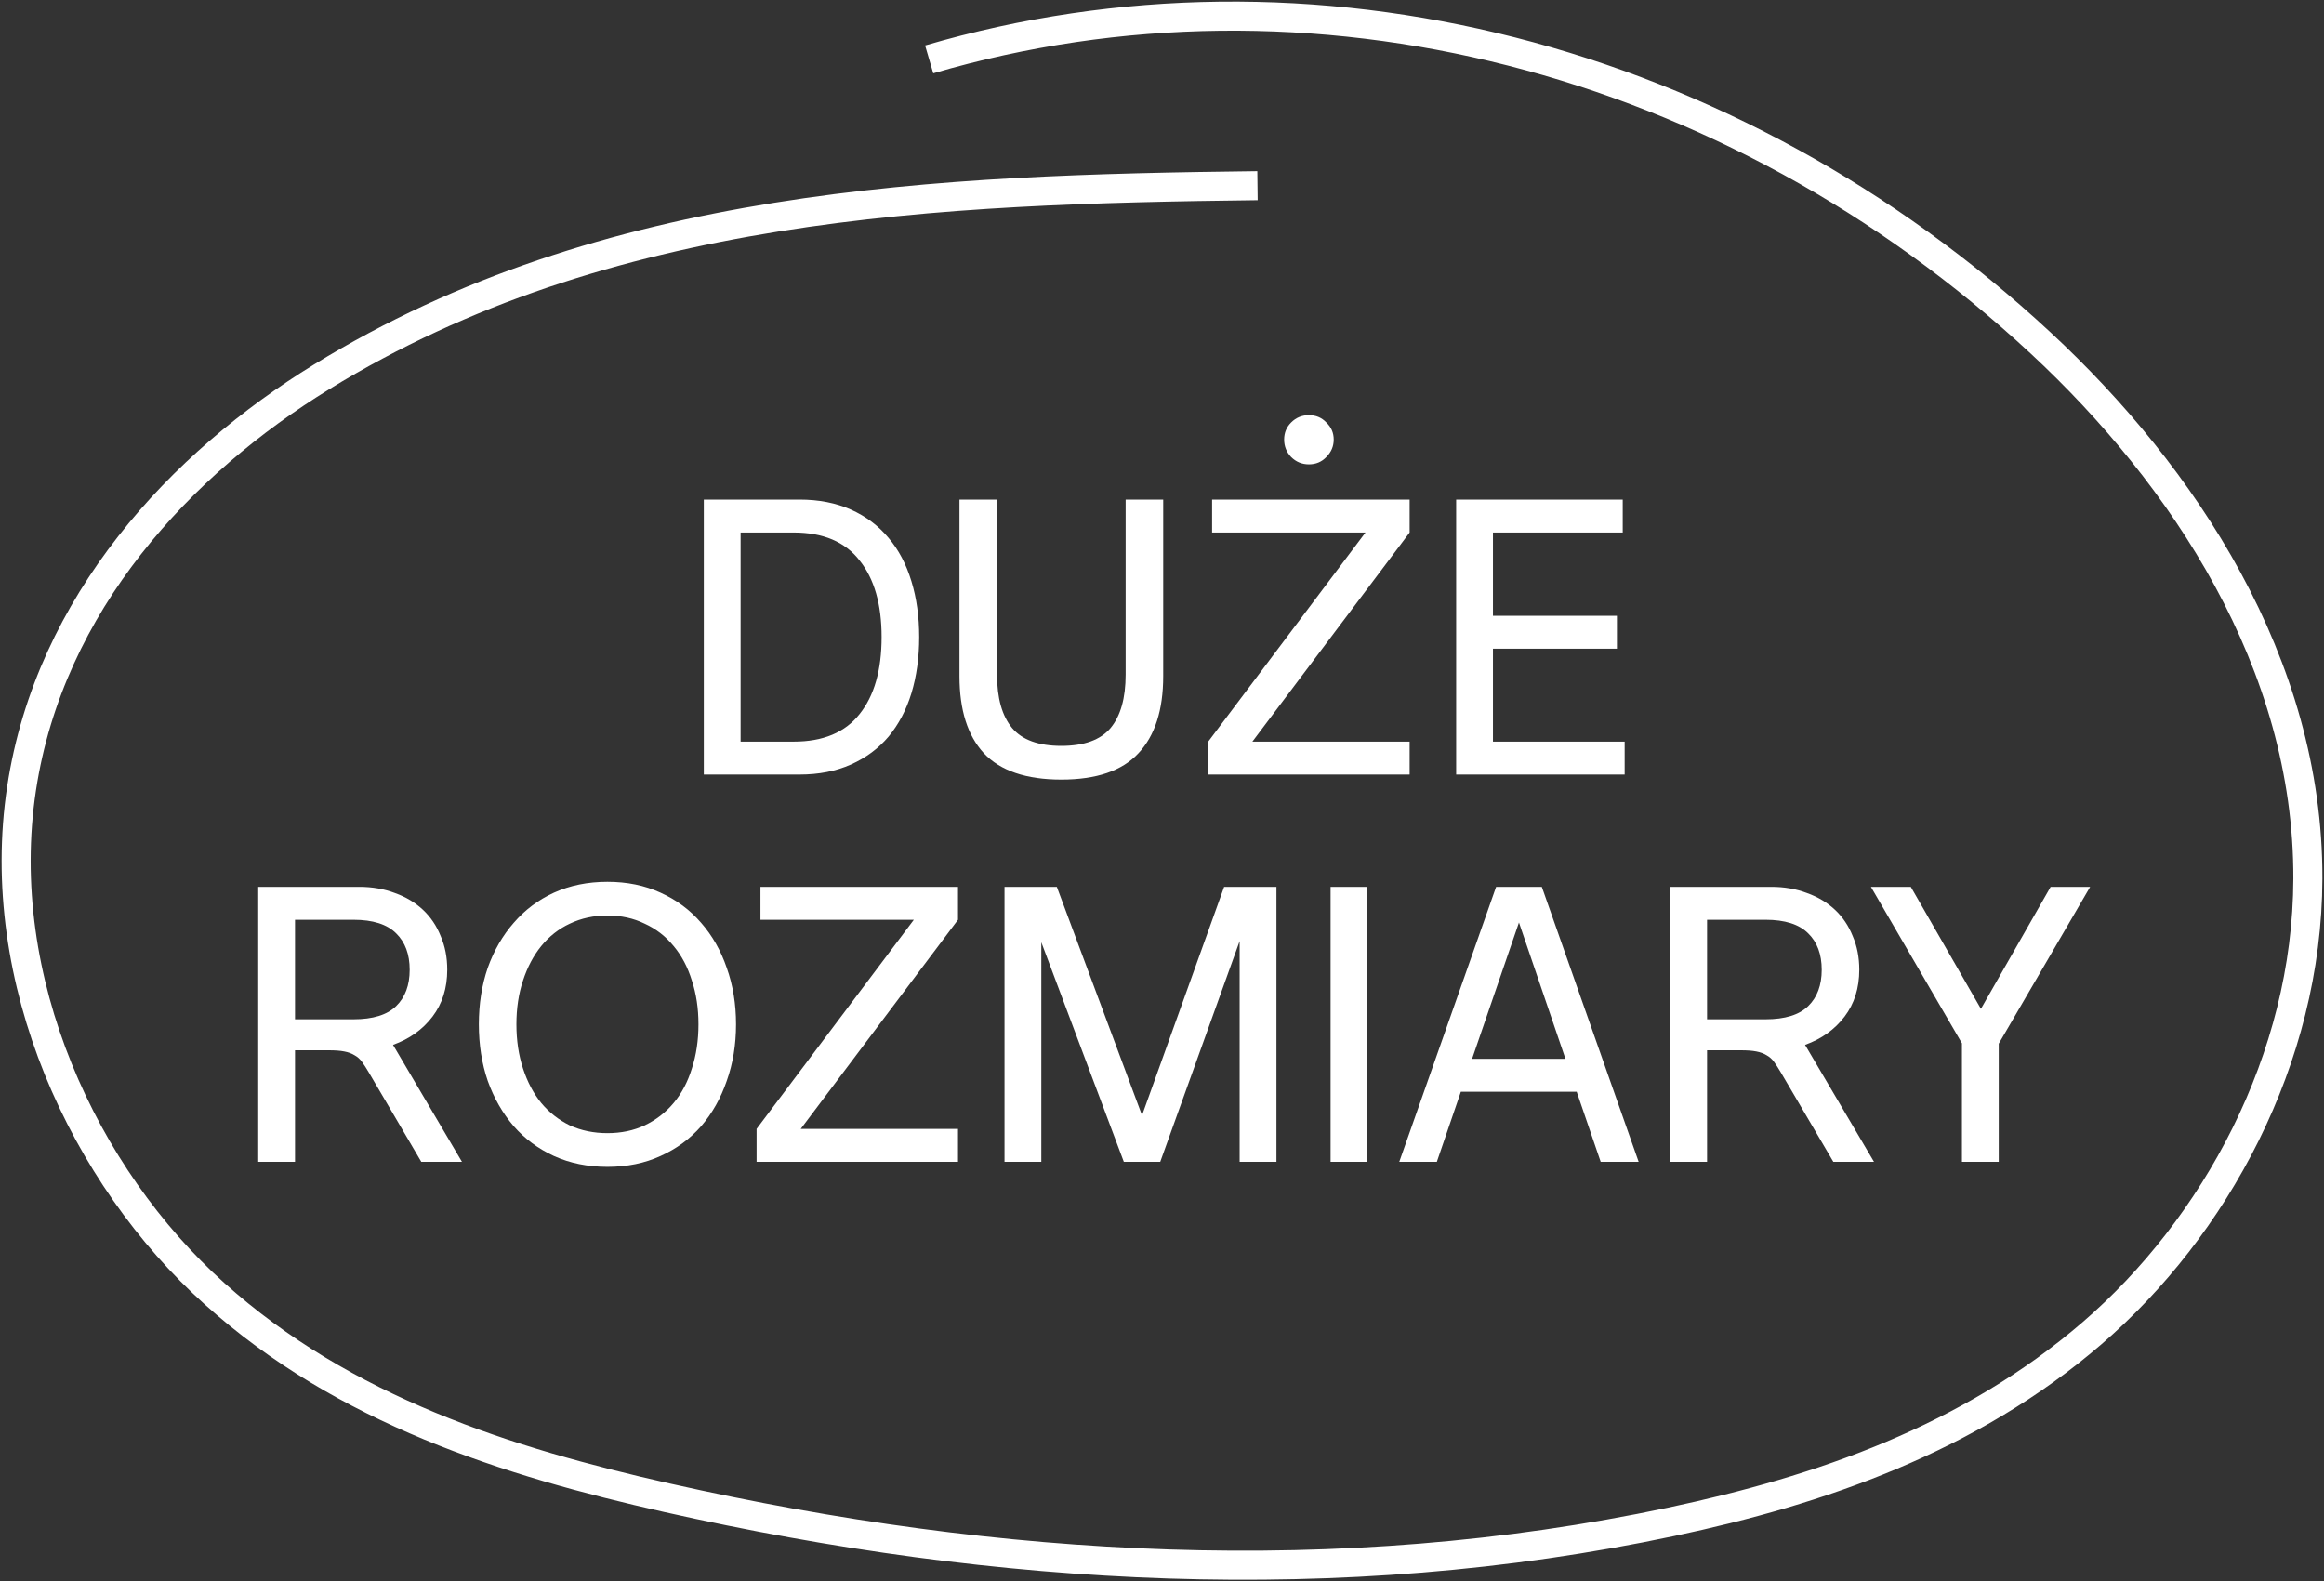
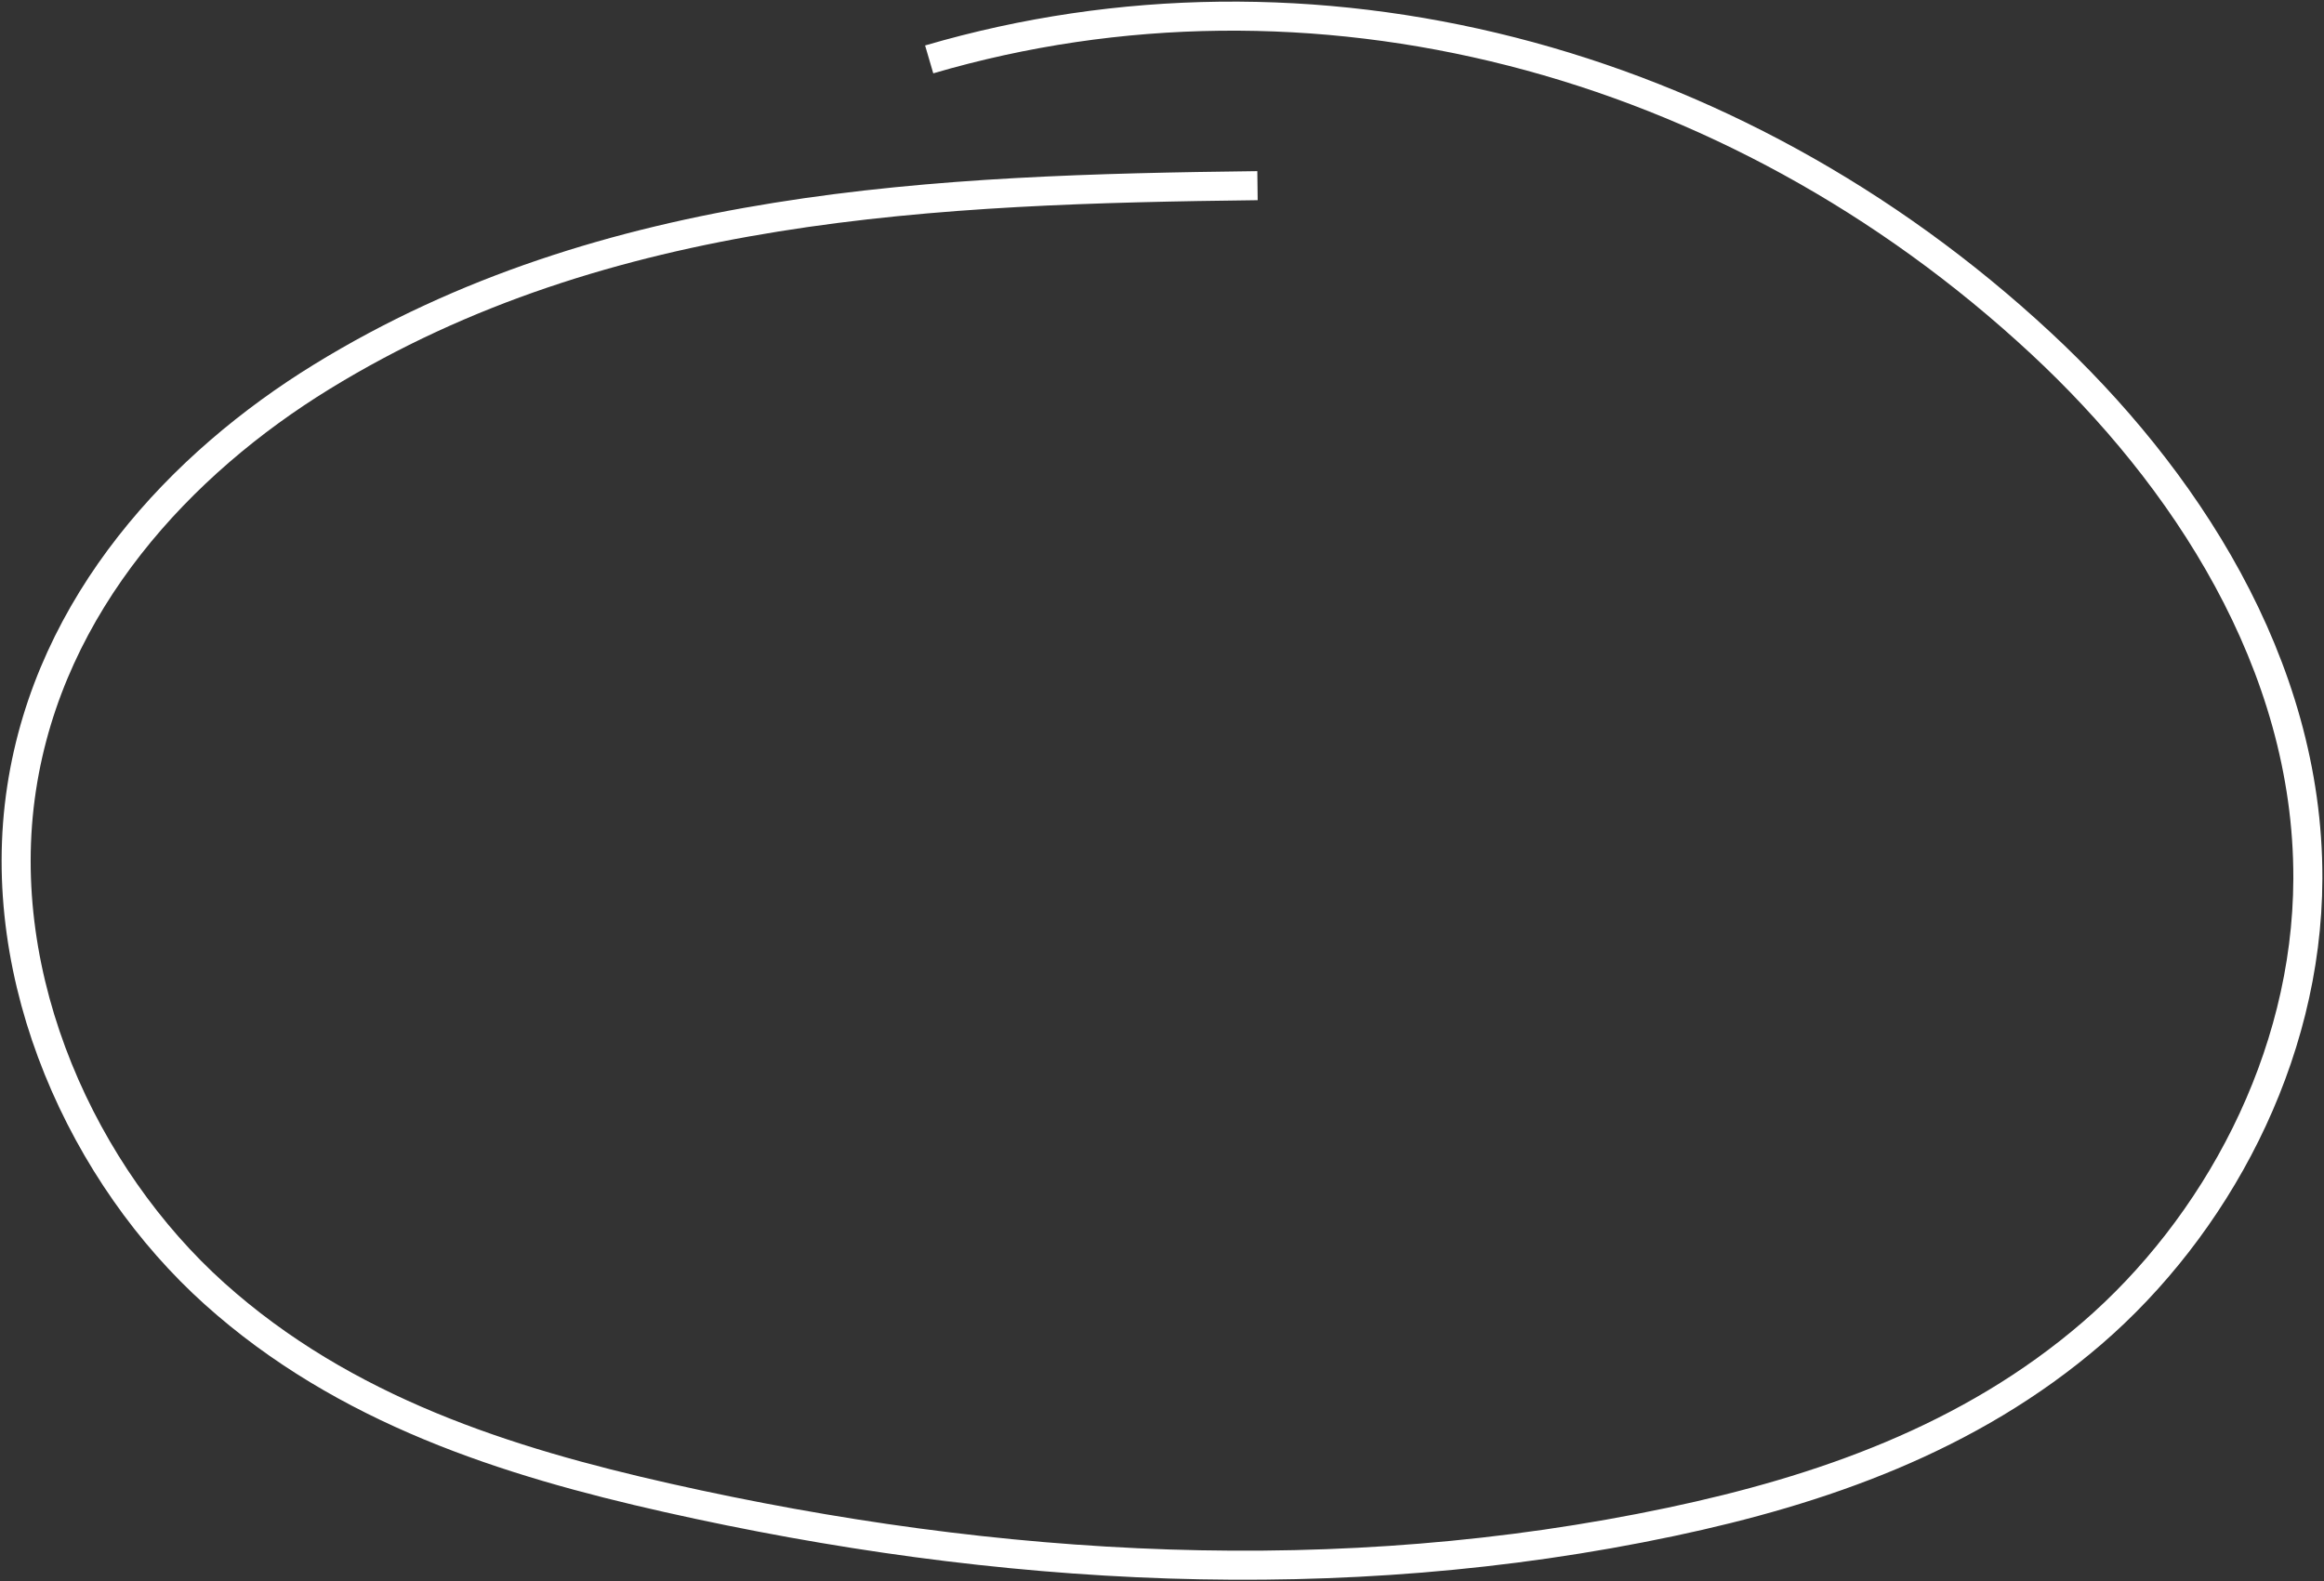
<svg xmlns="http://www.w3.org/2000/svg" width="144" height="98" viewBox="0 0 144 98" fill="none">
  <rect x="0" y="0" width="144" height="98" fill="#333333" stroke="none" />
-   <path d="M49.538 30.96C50.738 30.96 51.802 31.168 52.73 31.584C53.658 32 54.434 32.584 55.058 33.336C55.682 34.072 56.154 34.968 56.474 36.024C56.794 37.064 56.954 38.216 56.954 39.48C56.954 40.744 56.794 41.904 56.474 42.96C56.154 44 55.682 44.896 55.058 45.648C54.434 46.384 53.658 46.96 52.73 47.376C51.802 47.792 50.738 48 49.538 48H43.61V30.96H49.538ZM45.89 45.96H49.178C51.002 45.96 52.362 45.392 53.258 44.256C54.17 43.12 54.626 41.528 54.626 39.48C54.626 37.448 54.17 35.864 53.258 34.728C52.362 33.576 51.002 33 49.178 33H45.89V45.96ZM72.075 41.904C72.075 44 71.563 45.592 70.539 46.68C69.531 47.768 67.939 48.312 65.763 48.312C63.587 48.312 61.987 47.768 60.963 46.68C59.955 45.592 59.451 44 59.451 41.904V30.96H61.779V41.808C61.779 43.264 62.091 44.368 62.715 45.12C63.339 45.856 64.355 46.224 65.763 46.224C67.171 46.224 68.187 45.856 68.811 45.12C69.435 44.368 69.747 43.264 69.747 41.808V30.96H72.075V41.904ZM81.104 25.728C81.536 25.728 81.896 25.88 82.184 26.184C82.488 26.472 82.64 26.824 82.64 27.24C82.64 27.656 82.488 28.016 82.184 28.32C81.896 28.624 81.536 28.776 81.104 28.776C80.672 28.776 80.304 28.624 80 28.32C79.712 28.016 79.568 27.656 79.568 27.24C79.568 26.824 79.712 26.472 80 26.184C80.304 25.88 80.672 25.728 81.104 25.728ZM77.6 45.96H87.344V48H74.864V45.96L84.608 33H75.104V30.96H87.344V33L77.6 45.96ZM92.507 33V38.16H100.187V40.2H92.507V45.96H100.667V48H90.227V30.96H100.547V33H92.507ZM22.264 54.96C23.064 54.96 23.8 55.088 24.472 55.344C25.144 55.584 25.72 55.928 26.2 56.376C26.68 56.824 27.048 57.368 27.304 58.008C27.576 58.632 27.712 59.328 27.712 60.096C27.712 61.232 27.408 62.2 26.8 63C26.192 63.8 25.376 64.384 24.352 64.752L28.624 72H26.104L22.864 66.48C22.704 66.208 22.56 65.984 22.432 65.808C22.304 65.632 22.152 65.496 21.976 65.4C21.8 65.288 21.584 65.208 21.328 65.16C21.088 65.112 20.768 65.088 20.368 65.088H18.28V72H16V54.96H22.264ZM18.28 63.168H21.904C23.104 63.168 23.984 62.896 24.544 62.352C25.104 61.808 25.384 61.056 25.384 60.096C25.384 59.136 25.104 58.384 24.544 57.84C23.984 57.28 23.104 57 21.904 57H18.28V63.168ZM37.638 54.648C38.854 54.648 39.95 54.872 40.926 55.32C41.918 55.768 42.758 56.392 43.446 57.192C44.134 57.976 44.662 58.904 45.03 59.976C45.414 61.048 45.606 62.216 45.606 63.48C45.606 64.744 45.414 65.912 45.03 66.984C44.662 68.056 44.134 68.992 43.446 69.792C42.758 70.576 41.918 71.192 40.926 71.64C39.95 72.088 38.854 72.312 37.638 72.312C36.422 72.312 35.318 72.088 34.326 71.64C33.35 71.192 32.518 70.576 31.83 69.792C31.142 68.992 30.606 68.056 30.222 66.984C29.854 65.912 29.67 64.744 29.67 63.48C29.67 62.216 29.854 61.048 30.222 59.976C30.606 58.904 31.142 57.976 31.83 57.192C32.518 56.392 33.35 55.768 34.326 55.32C35.318 54.872 36.422 54.648 37.638 54.648ZM37.638 56.736C36.79 56.736 36.014 56.904 35.31 57.24C34.622 57.56 34.03 58.024 33.534 58.632C33.054 59.224 32.678 59.936 32.406 60.768C32.134 61.584 31.998 62.488 31.998 63.48C31.998 64.472 32.134 65.384 32.406 66.216C32.678 67.048 33.054 67.76 33.534 68.352C34.03 68.944 34.622 69.408 35.31 69.744C36.014 70.064 36.79 70.224 37.638 70.224C38.486 70.224 39.254 70.064 39.942 69.744C40.646 69.408 41.246 68.944 41.742 68.352C42.238 67.76 42.614 67.048 42.87 66.216C43.142 65.384 43.278 64.472 43.278 63.48C43.278 62.488 43.142 61.584 42.87 60.768C42.614 59.936 42.238 59.224 41.742 58.632C41.246 58.024 40.646 57.56 39.942 57.24C39.254 56.904 38.486 56.736 37.638 56.736ZM49.616 69.96H59.36V72H46.88V69.96L56.624 57H47.12V54.96H59.36V57L49.616 69.96ZM76.811 72V58.32L71.891 72H69.635L64.522 58.392V72H62.242V54.96H65.483L70.763 69.12L75.85 54.96H79.091V72H76.811ZM82.446 72V54.96H84.726V72H82.446ZM99.182 72L97.694 67.656H90.518L89.03 72H86.702L92.702 54.96H95.534L101.534 72H99.182ZM96.998 65.616L94.118 57.168L91.214 65.616H96.998ZM109.757 54.96C110.557 54.96 111.293 55.088 111.965 55.344C112.637 55.584 113.213 55.928 113.693 56.376C114.173 56.824 114.541 57.368 114.797 58.008C115.069 58.632 115.205 59.328 115.205 60.096C115.205 61.232 114.901 62.2 114.293 63C113.685 63.8 112.869 64.384 111.845 64.752L116.117 72H113.597L110.357 66.48C110.197 66.208 110.053 65.984 109.925 65.808C109.797 65.632 109.645 65.496 109.469 65.4C109.293 65.288 109.077 65.208 108.821 65.16C108.581 65.112 108.261 65.088 107.861 65.088H105.773V72H103.493V54.96H109.757ZM105.773 63.168H109.397C110.597 63.168 111.477 62.896 112.037 62.352C112.597 61.808 112.877 61.056 112.877 60.096C112.877 59.136 112.597 58.384 112.037 57.84C111.477 57.28 110.597 57 109.397 57H105.773V63.168ZM123.846 72H121.566V64.656L115.926 54.96H118.398L122.742 62.52L127.062 54.96H129.51L123.846 64.68V72Z" fill="white" />
  <path d="M77.917 11.506C58.125 11.743 37.545 12.519 19.929 23.355C11.244 28.696 3.089 37.341 1.338 48.852C-0.474 60.745 5.214 72.915 13.285 80.165C21.355 87.416 31.435 90.591 41.345 92.822C61.833 97.432 83.003 98.654 103.535 94.313C112.754 92.364 122.018 89.18 129.619 82.629C137.219 76.078 142.968 65.672 143 54.447C143.04 41.091 135.259 29.448 126.453 21.265C107.259 3.432 81.163 -3.232 57.574 3.681" stroke="white" stroke-width="1.8" stroke-miterlimit="10" />
</svg>